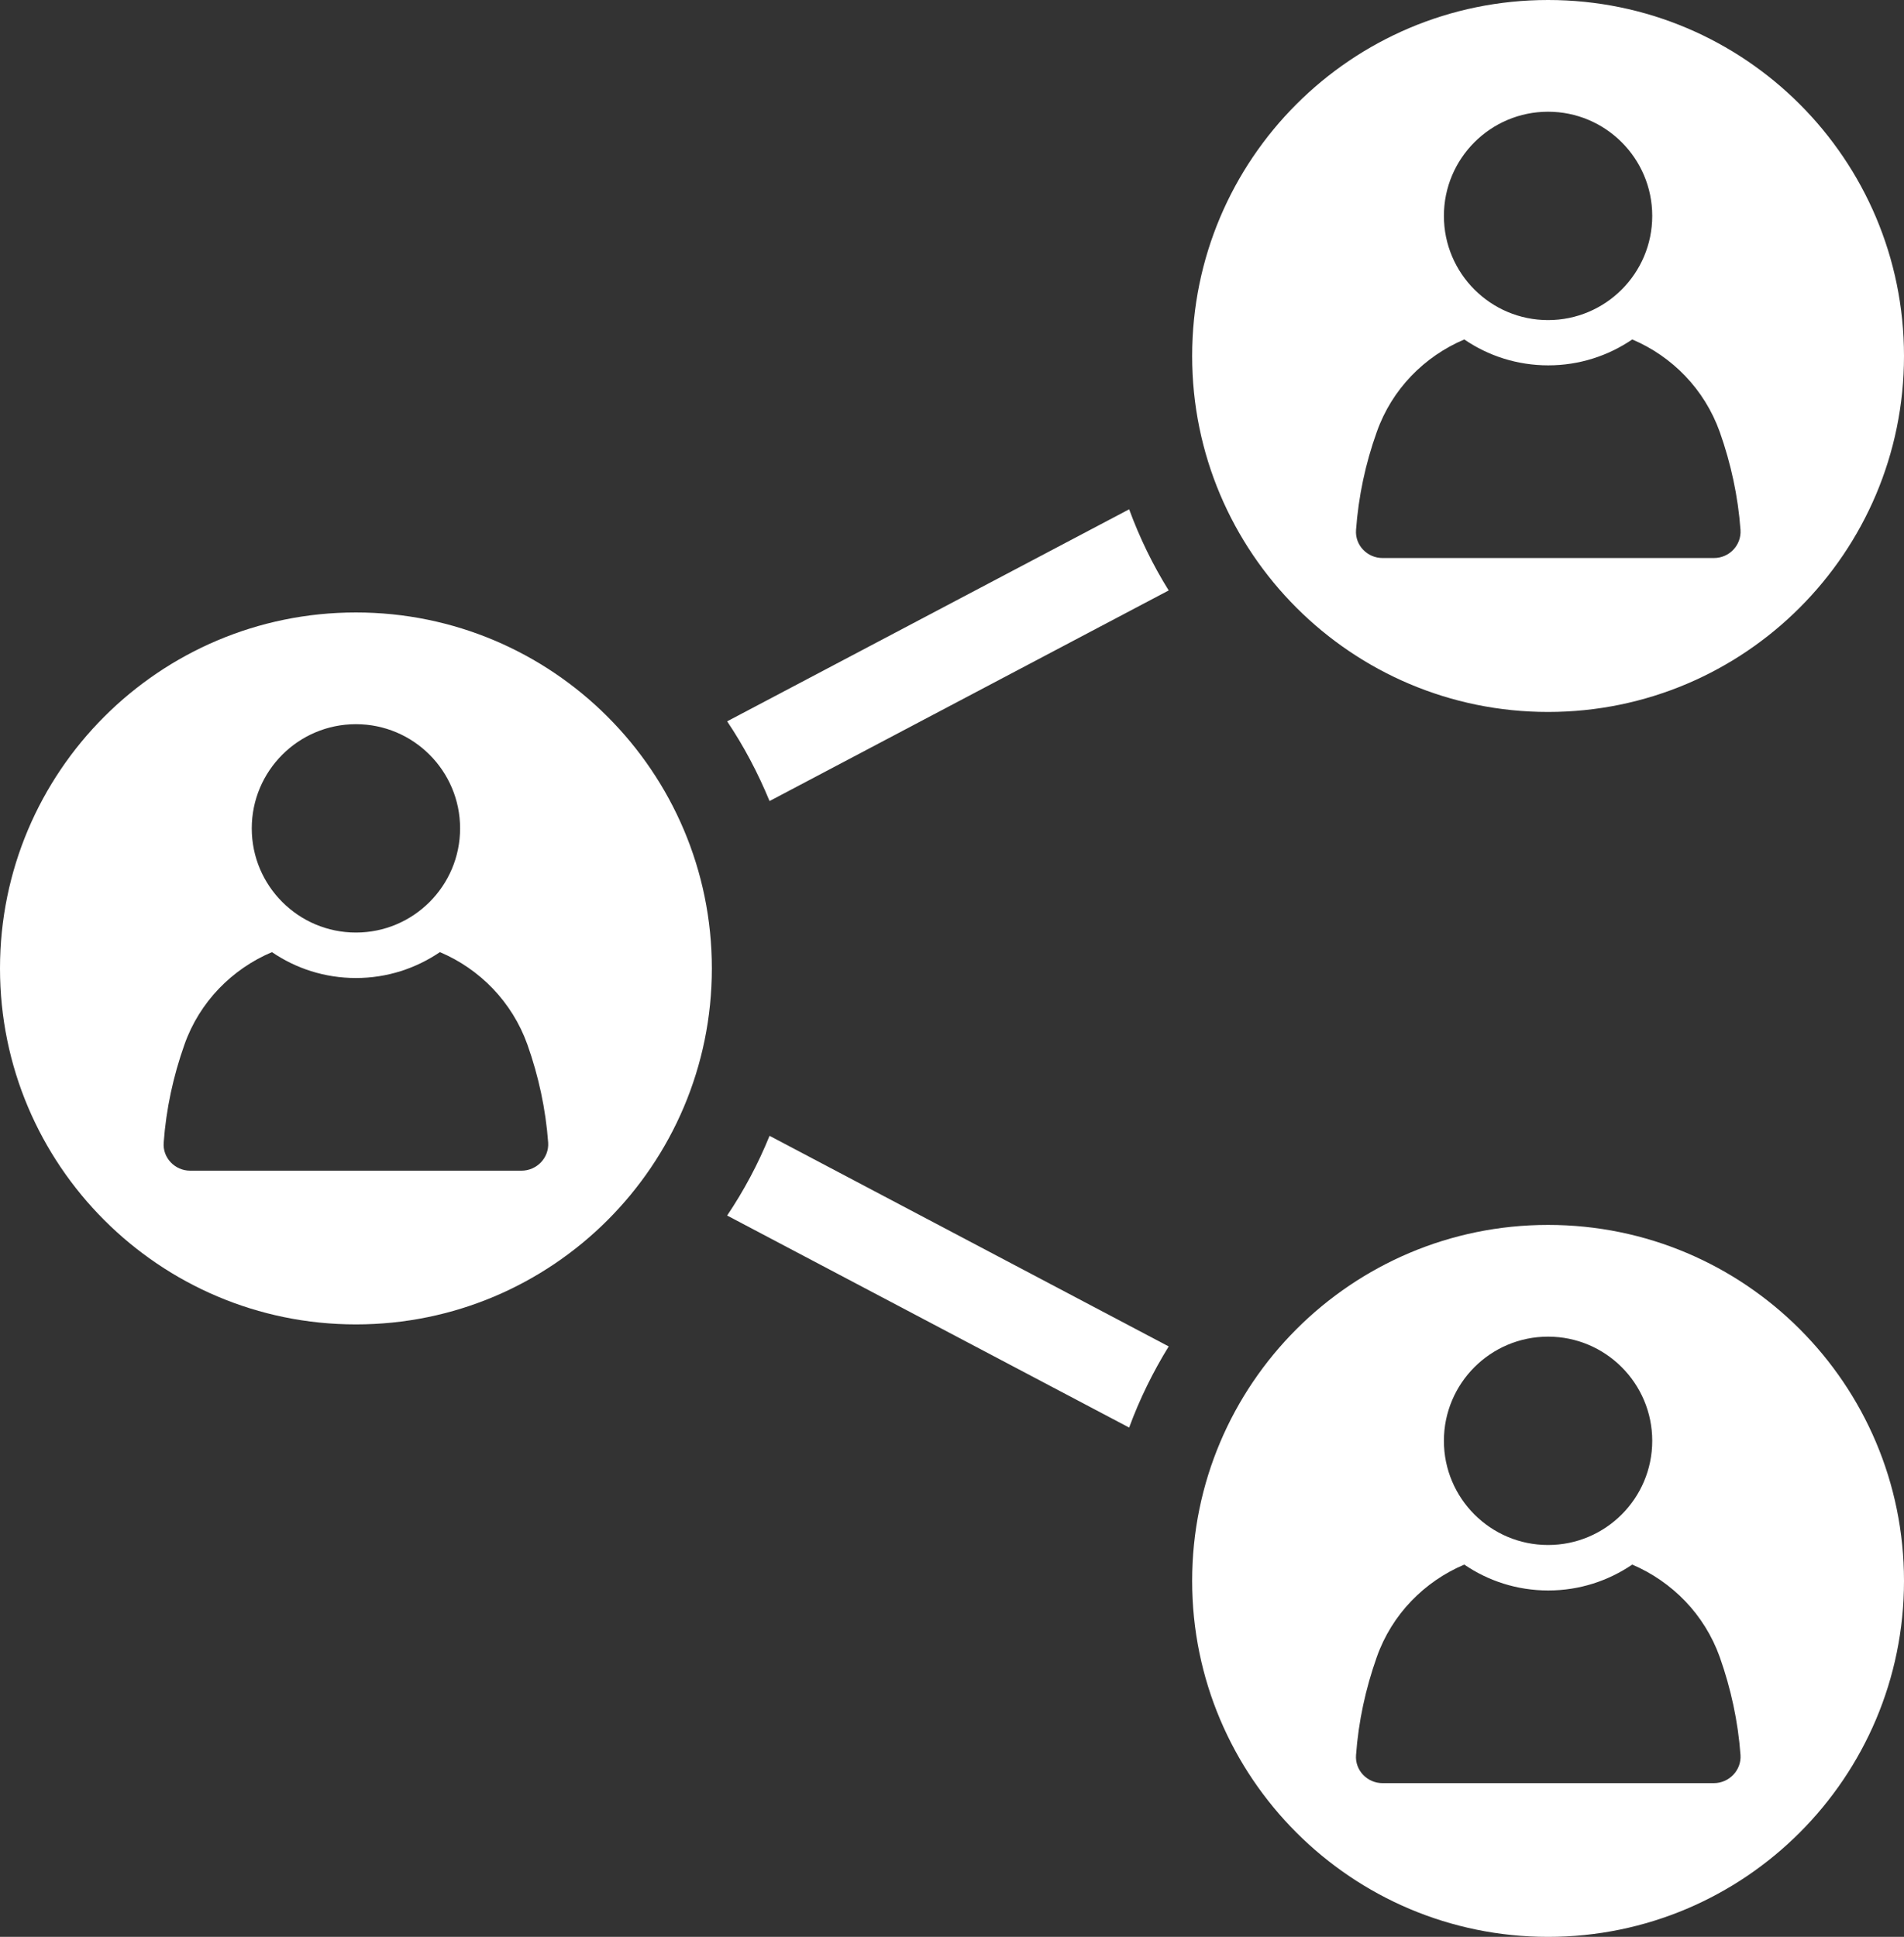
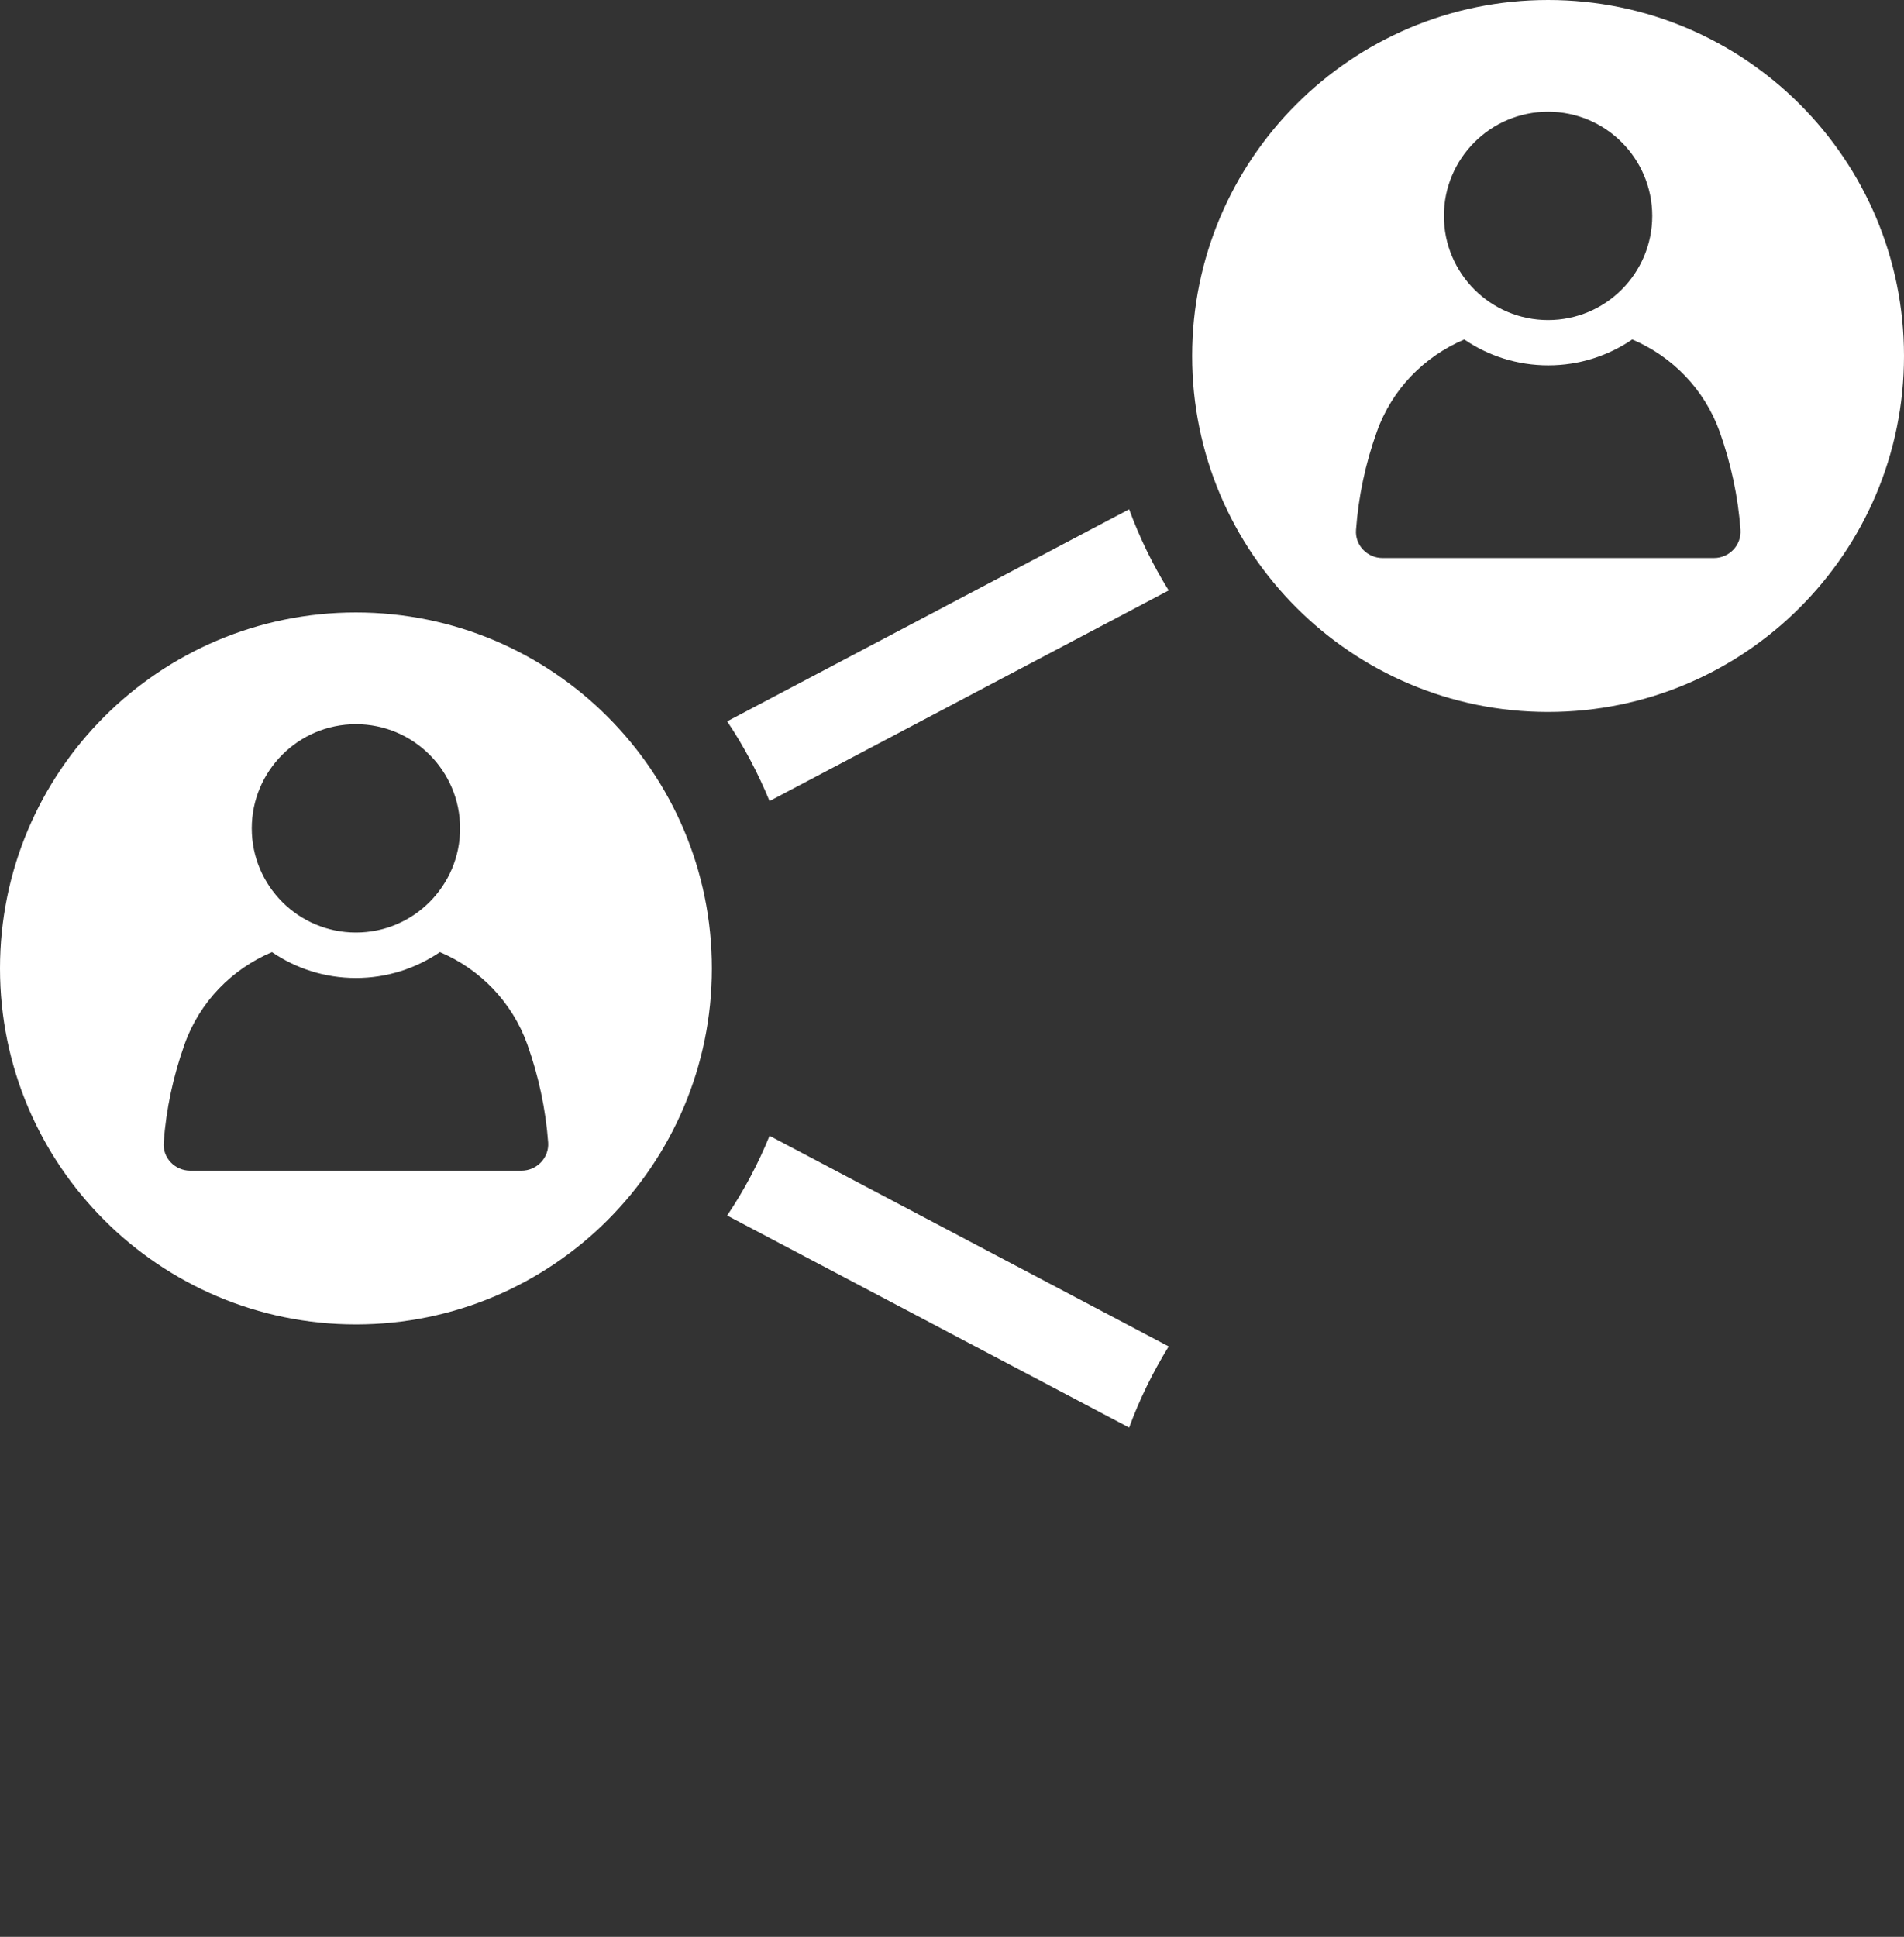
<svg xmlns="http://www.w3.org/2000/svg" fill="#ffffff" height="950" preserveAspectRatio="xMidYMid meet" version="1" viewBox="33.0 25.0 934.0 950.0" width="934" zoomAndPan="magnify">
  <rect x="33.0" y="25.0" width="934.0" height="950.0" fill="#333333" stroke="none" />
  <g id="change1_1">
    <path d="M389.7,378.8c8.2,12.2,15.1,25.3,20.8,39.1l195.8-103.3c-7.8-12.5-14.3-25.9-19.4-39.8L389.7,378.8z" />
    <path d="M389.7,621.2l197.2,104c5.1-13.9,11.7-27.3,19.4-39.8L410.5,582.1C404.9,595.9,397.9,609,389.7,621.2z" />
    <path d="M207.6,325.4C111.1,325.4,33,403.6,33,500c0,96.4,78.2,174.6,174.6,174.6S382.2,596.4,382.2,500 C382.2,403.6,304,325.4,207.6,325.4z M207.6,380.2c28.2,0,51.1,22.9,51.1,51.1s-22.9,51.1-51.1,51.1s-51.1-22.9-51.1-51.1 S179.4,380.2,207.6,380.2z M288.8,599.2H126.3c-7.5,0-13.6-6.3-13-13.8c1.2-16.5,4.7-32.6,10.2-48.1c7.4-20.9,23.3-37,42.9-45.3 c11.7,8,25.9,12.7,41.2,12.7c15.3,0,29.4-4.7,41.2-12.7c19.6,8.3,35.4,24.4,42.9,45.3c5.5,15.5,9,31.7,10.2,48.1 C302.4,592.9,296.3,599.2,288.8,599.2z" />
    <path d="M792.4,374.2c96.4,0,174.6-78.2,174.6-174.6S888.9,25,792.4,25s-174.6,78.2-174.6,174.6S696,374.2,792.4,374.2z M792.4,79.8c28.2,0,51.1,22.9,51.1,51.1s-22.9,51.1-51.1,51.1s-51.1-22.9-51.1-51.1S764.2,79.8,792.4,79.8z M708.4,236.8 c7.4-20.9,23.3-37,42.9-45.3c11.7,8,25.9,12.7,41.2,12.7c15.3,0,29.4-4.7,41.2-12.7c19.6,8.3,35.4,24.4,42.9,45.3 c5.5,15.5,9,31.7,10.2,48.1c0.5,7.5-5.5,13.8-13,13.8H711.2c-7.5,0-13.6-6.3-13-13.8C699.4,268.5,702.8,252.4,708.4,236.8z" />
-     <path d="M792.4,625.8c-96.4,0-174.6,78.2-174.6,174.6S696,975,792.4,975S967,896.8,967,800.4S888.9,625.8,792.4,625.8z M792.4,680.6c28.2,0,51.1,22.9,51.1,51.1s-22.9,51.1-51.1,51.1s-51.1-22.9-51.1-51.1S764.2,680.6,792.4,680.6z M873.7,899.6H711.2 c-7.5,0-13.6-6.3-13-13.8c1.2-16.5,4.7-32.6,10.2-48.1c7.4-20.9,23.3-37,42.9-45.3c11.7,8,25.9,12.7,41.2,12.7 c15.3,0,29.4-4.7,41.2-12.7c19.6,8.4,35.4,24.4,42.9,45.3c5.5,15.5,9,31.7,10.2,48.1C887.3,893.3,881.2,899.6,873.7,899.6z" />
  </g>
</svg>